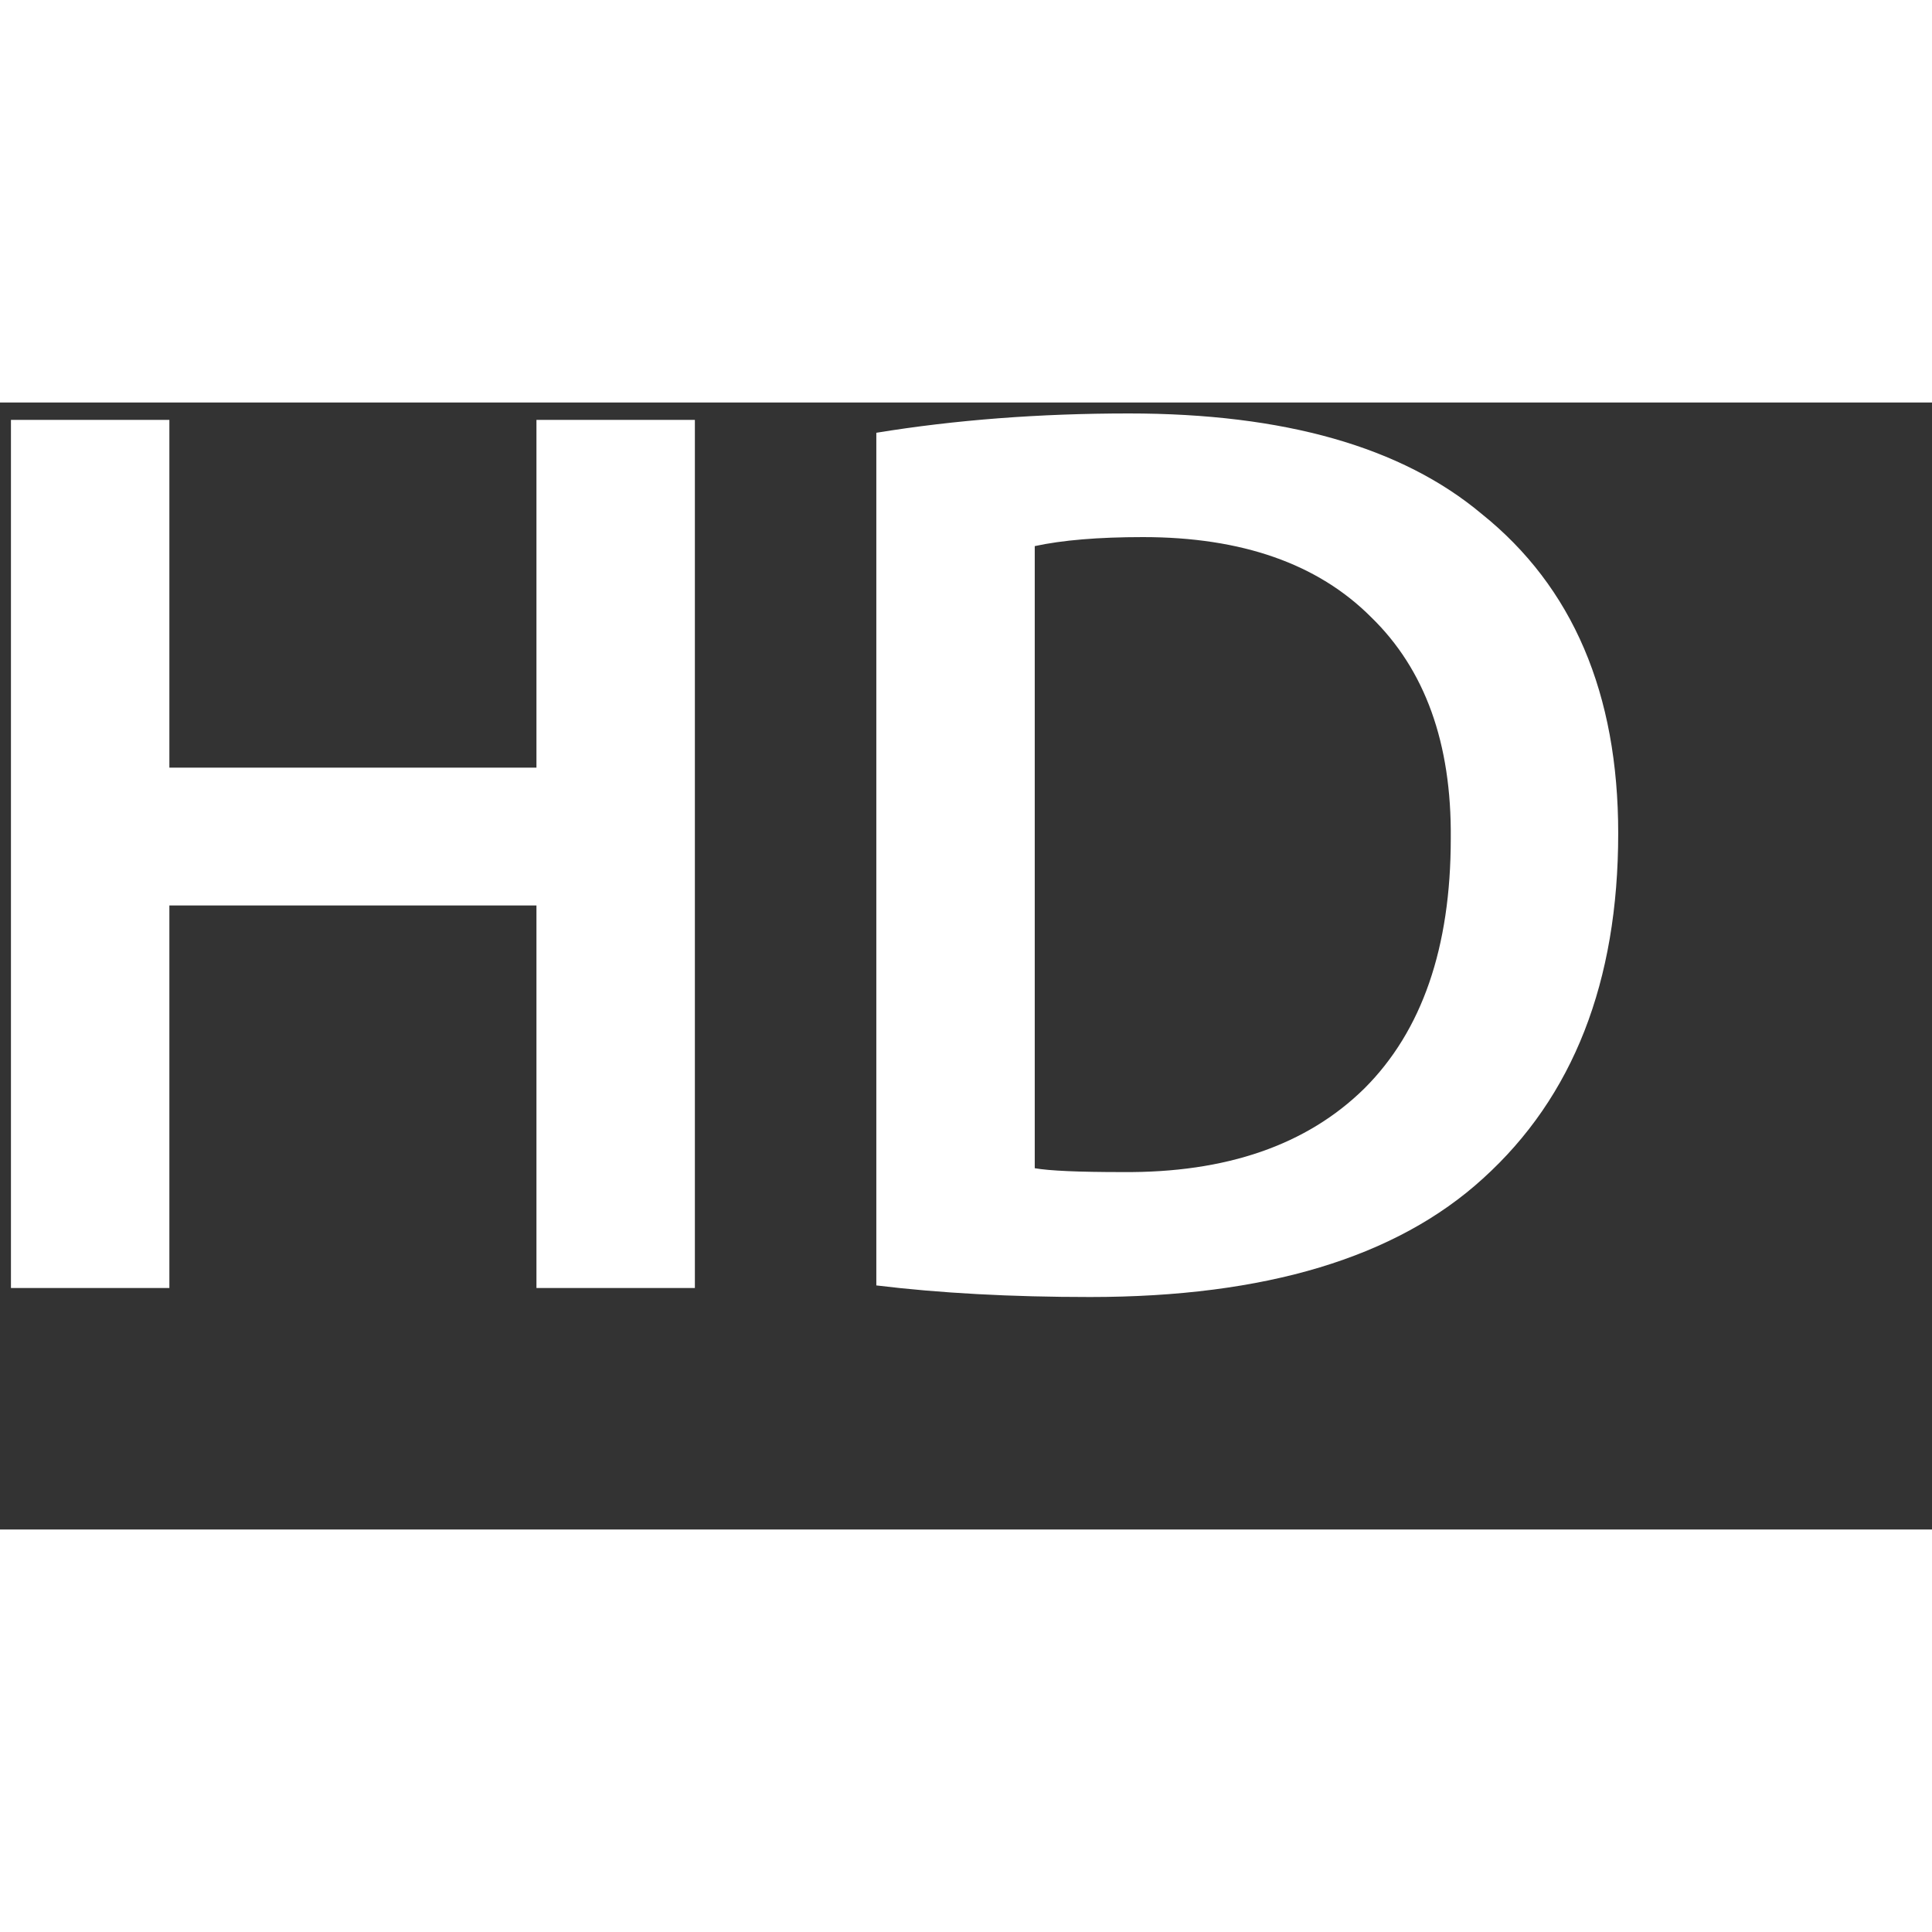
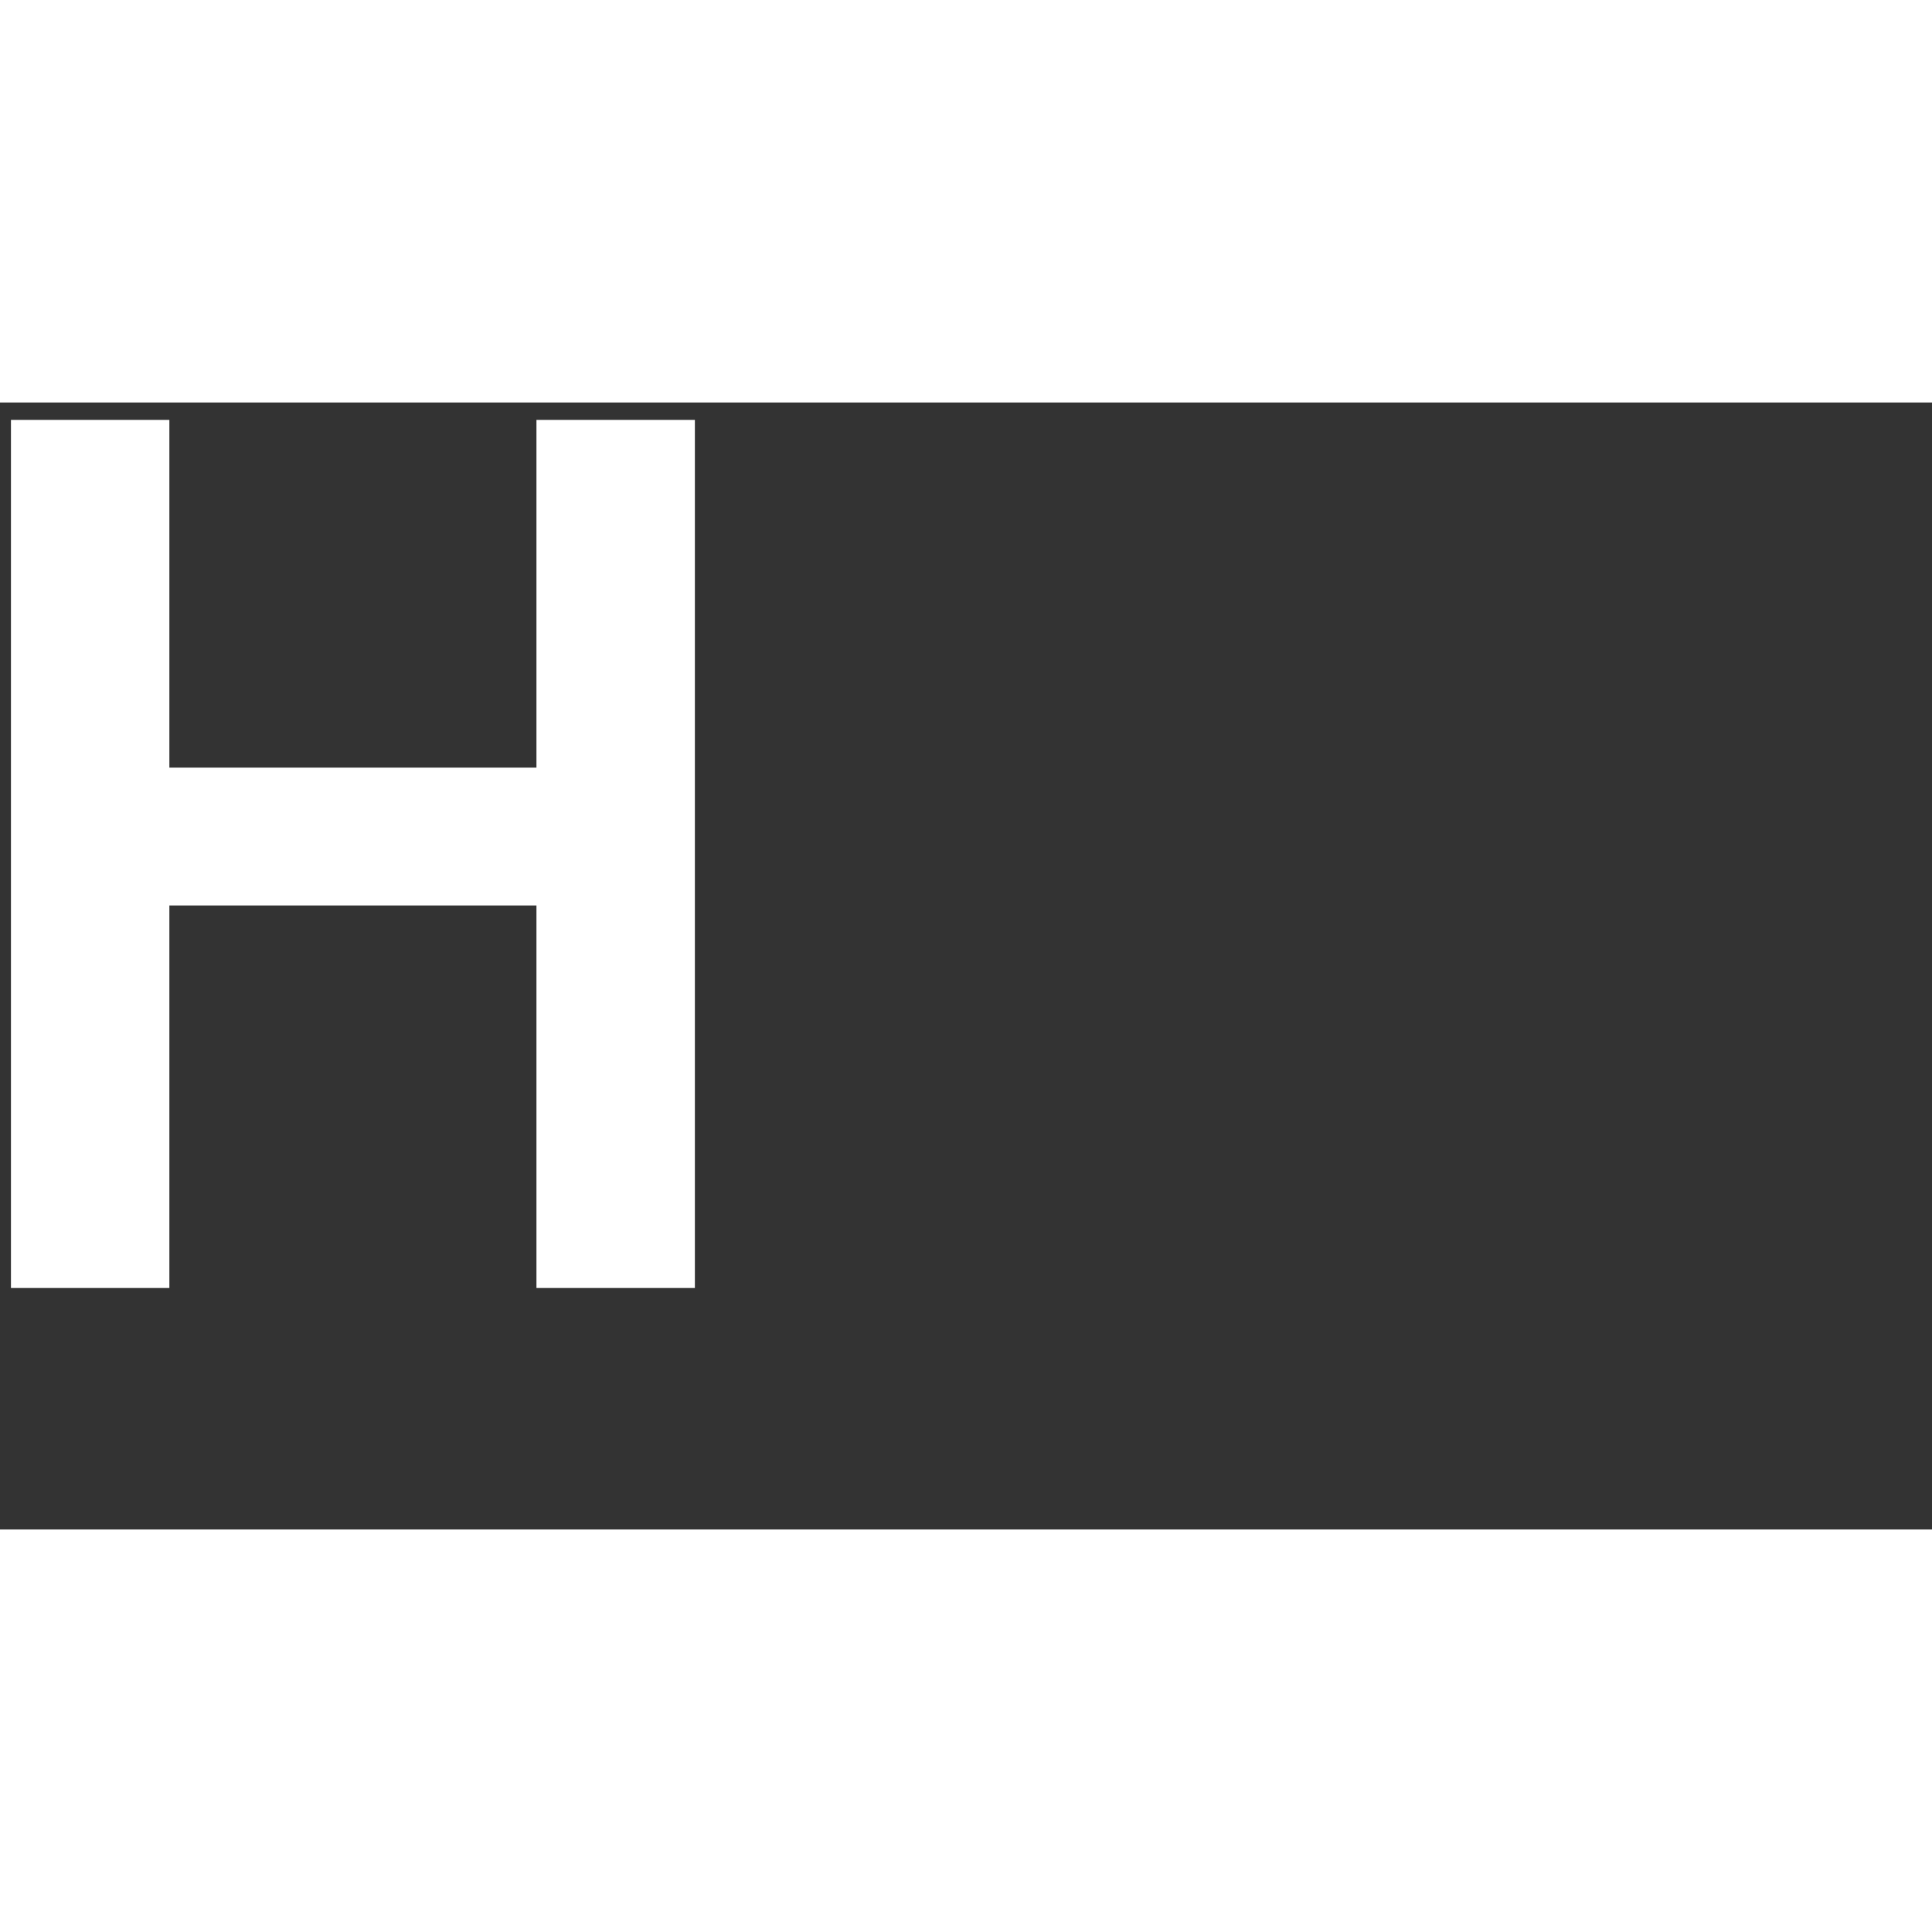
<svg xmlns="http://www.w3.org/2000/svg" width="24" height="24" viewBox="0 0 24 14" fill="none">
  <rect x="0" y="0" width="24" height="14" fill="#333333" stroke="none" />
  <path d="M0.136 0.216H2.104V4.536H6.664V0.216H8.632V11H6.664V6.248H2.104V11H0.136V0.216Z" fill="white" />
-   <path d="M10.886 10.968V0.376C11.867 0.216 12.913 0.136 14.022 0.136C15.953 0.136 17.414 0.552 18.406 1.384C19.537 2.291 20.102 3.614 20.102 5.352C20.102 7.198 19.542 8.627 18.422 9.64C17.345 10.622 15.718 11.112 13.542 11.112C12.561 11.112 11.675 11.064 10.886 10.968ZM12.854 1.784V9.512C13.035 9.544 13.398 9.56 13.942 9.56C15.233 9.571 16.235 9.224 16.95 8.52C17.665 7.806 18.022 6.771 18.022 5.416C18.033 4.232 17.702 3.315 17.03 2.664C16.369 2.003 15.425 1.672 14.198 1.672C13.643 1.672 13.195 1.71 12.854 1.784Z" fill="white" />
</svg>